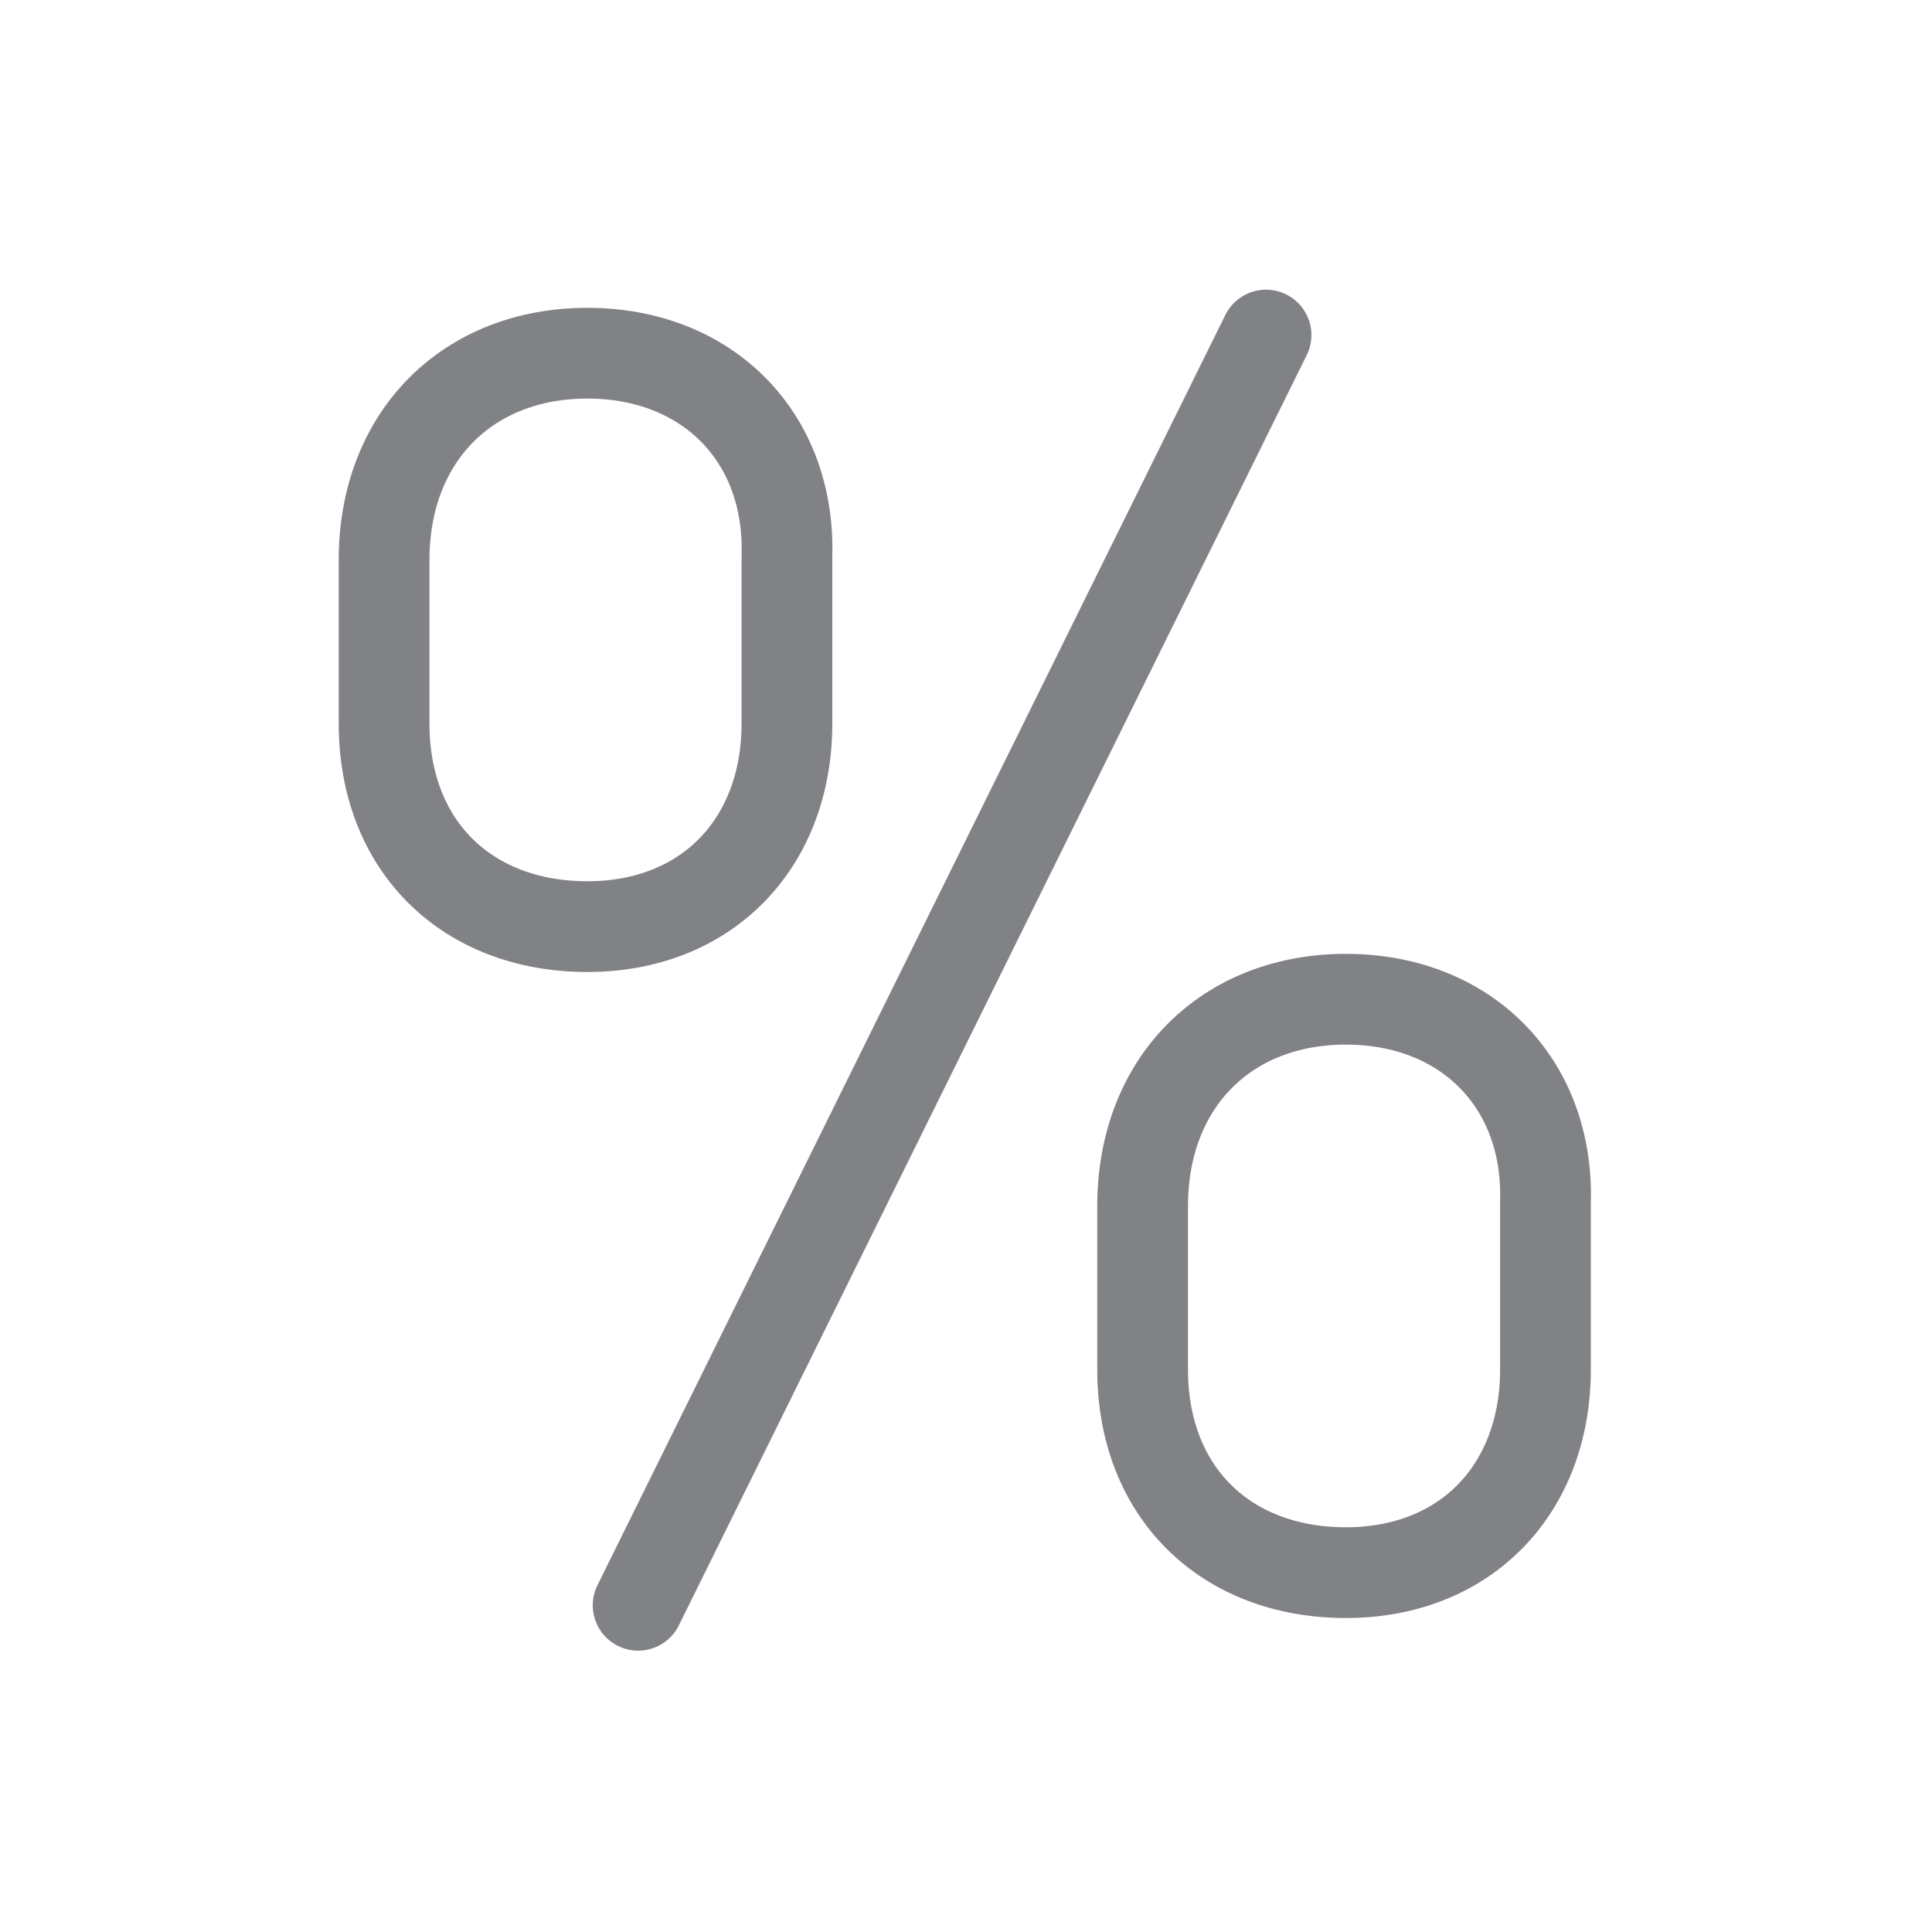
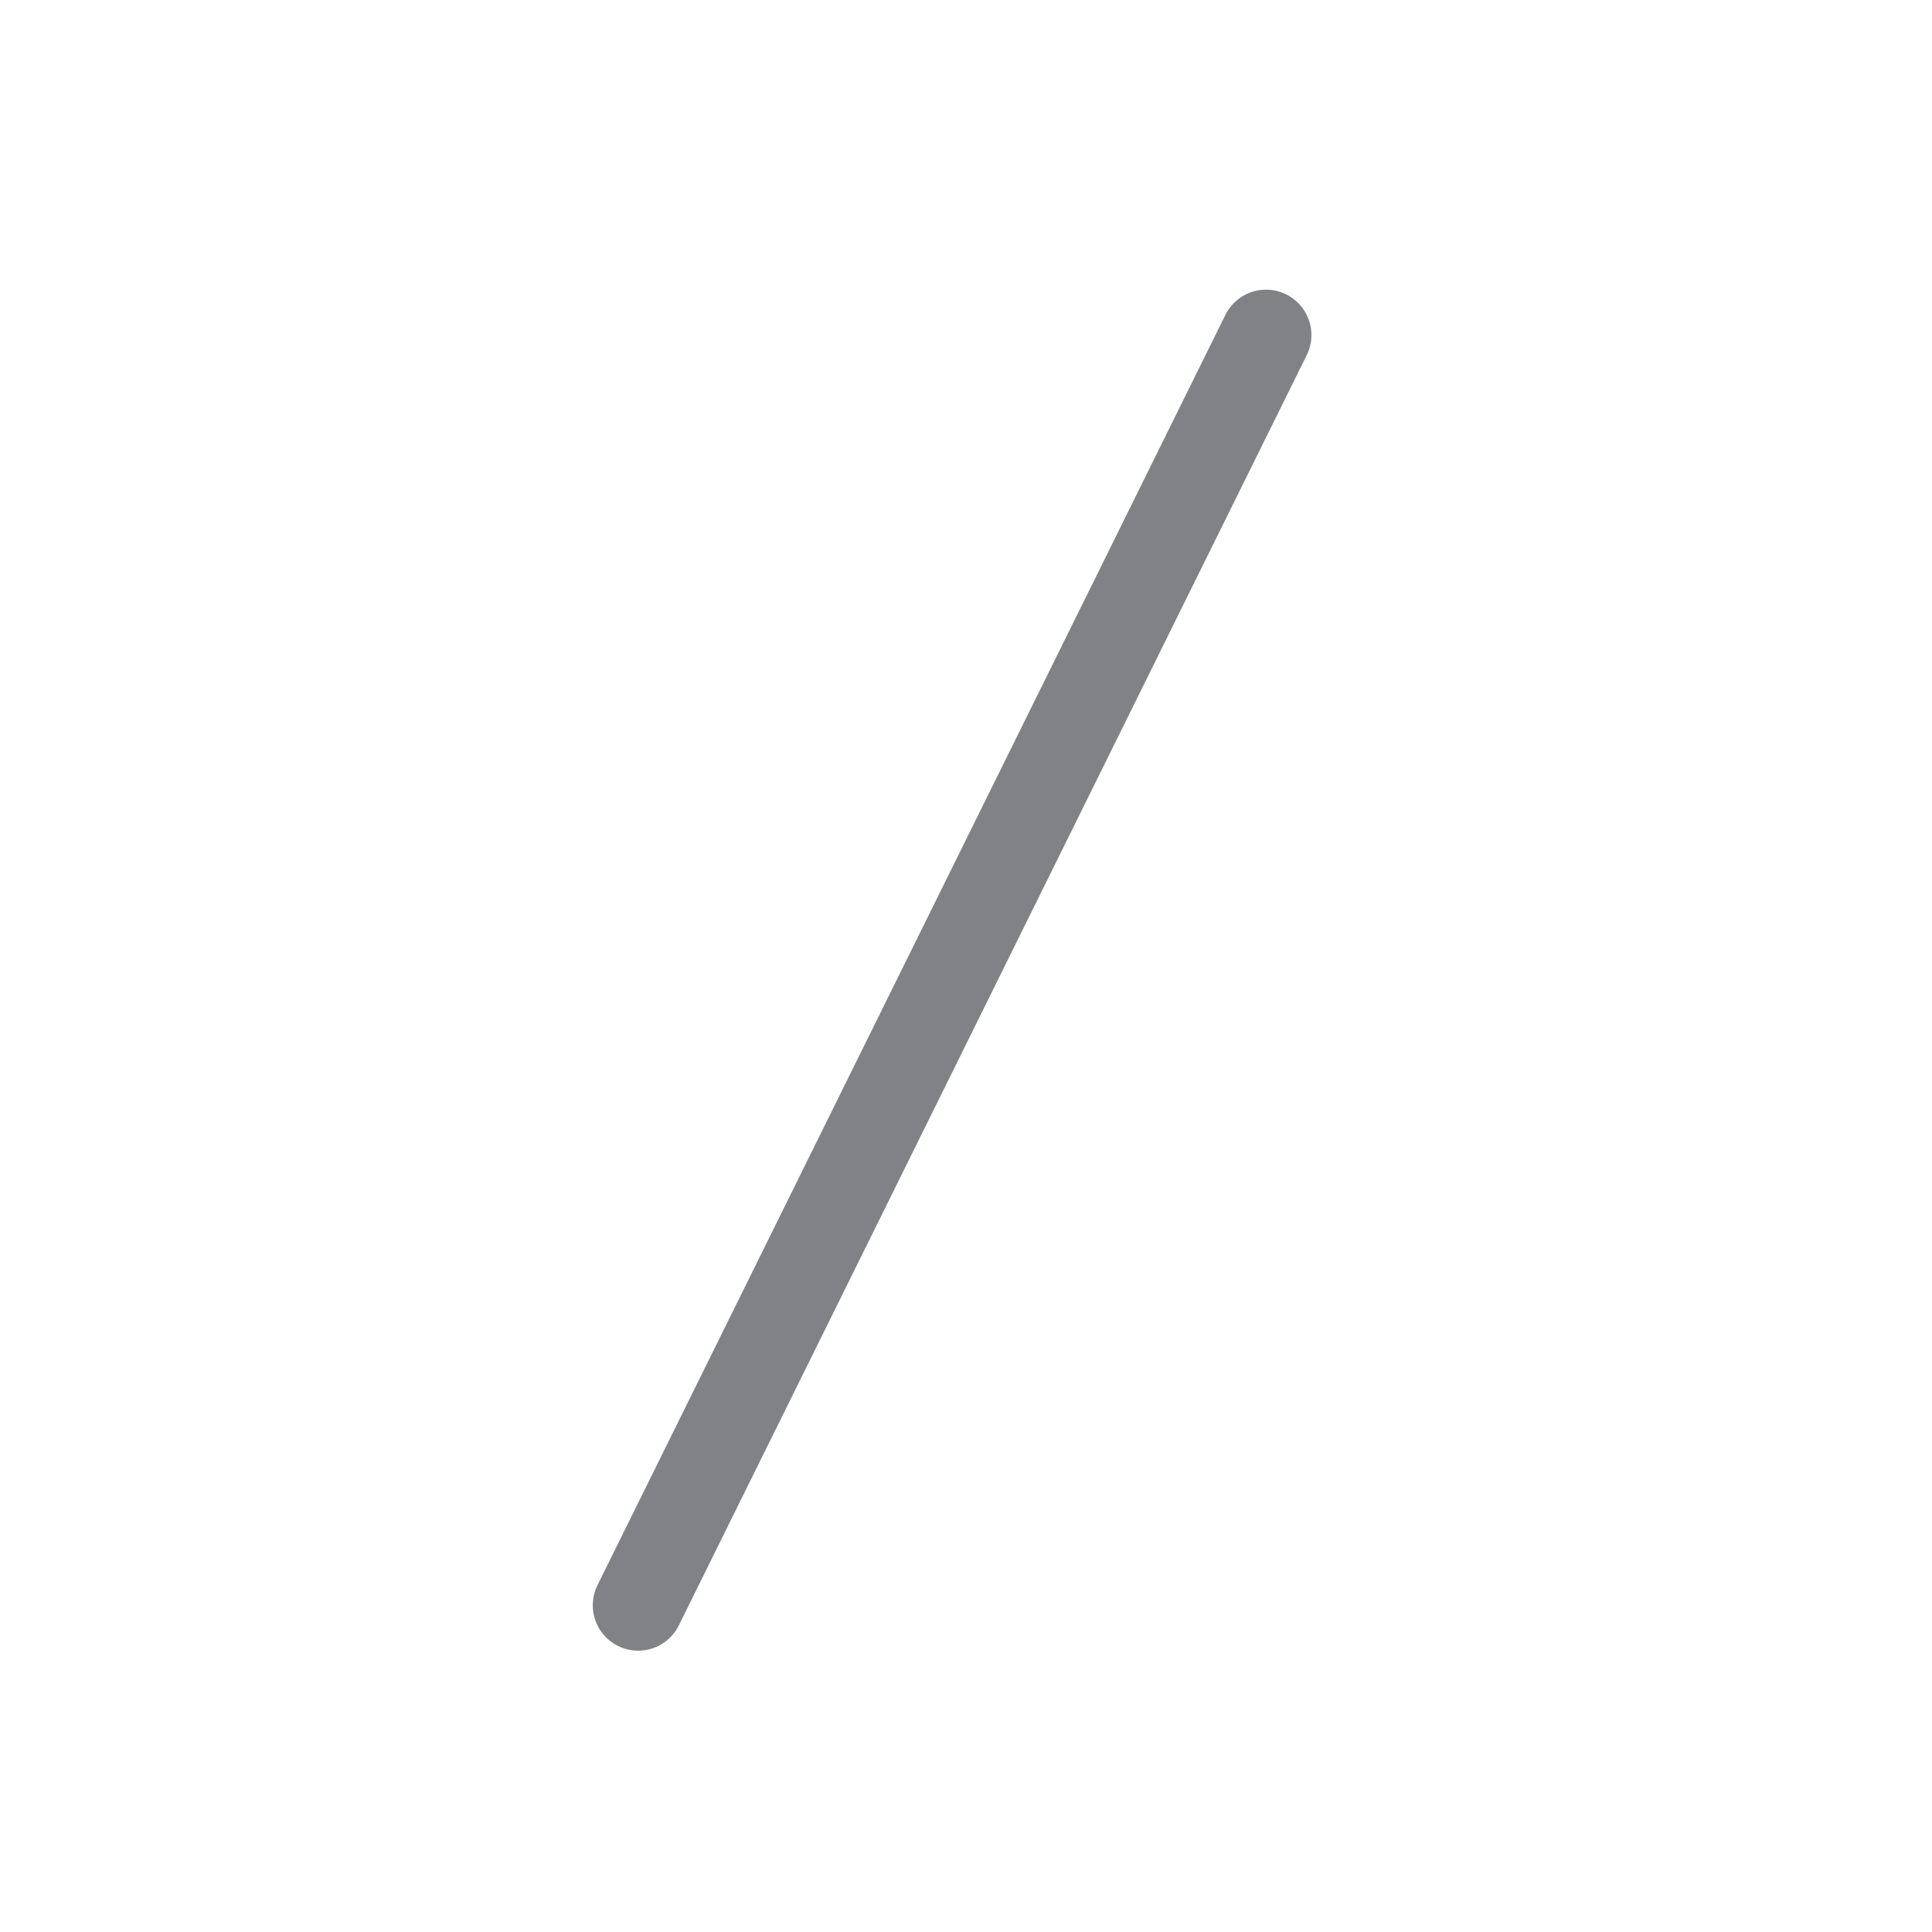
<svg xmlns="http://www.w3.org/2000/svg" width="60" height="60" viewBox="0 0 60 60" fill="none">
-   <path d="M18.24 10.969C14.521 10.969 11.928 13.561 11.928 17.393V22.465C11.928 26.297 14.521 28.777 18.24 28.777C21.96 28.777 24.439 26.185 24.439 22.465V17.28C24.552 13.561 21.96 10.969 18.24 10.969Z" stroke="#808285" stroke-width="2.818" stroke-miterlimit="10" />
-   <path d="M41.797 31.032C38.078 31.032 35.485 33.624 35.485 37.456V42.528C35.485 46.36 38.078 48.84 41.797 48.84C45.517 48.84 47.996 46.248 47.996 42.528V37.343C48.109 33.624 45.517 31.032 41.797 31.032Z" stroke="#808285" stroke-width="2.818" stroke-miterlimit="10" />
  <path d="M39.318 10.405L19.818 49.854" stroke="#808285" stroke-width="2.818" stroke-miterlimit="10" stroke-linecap="round" />
</svg>